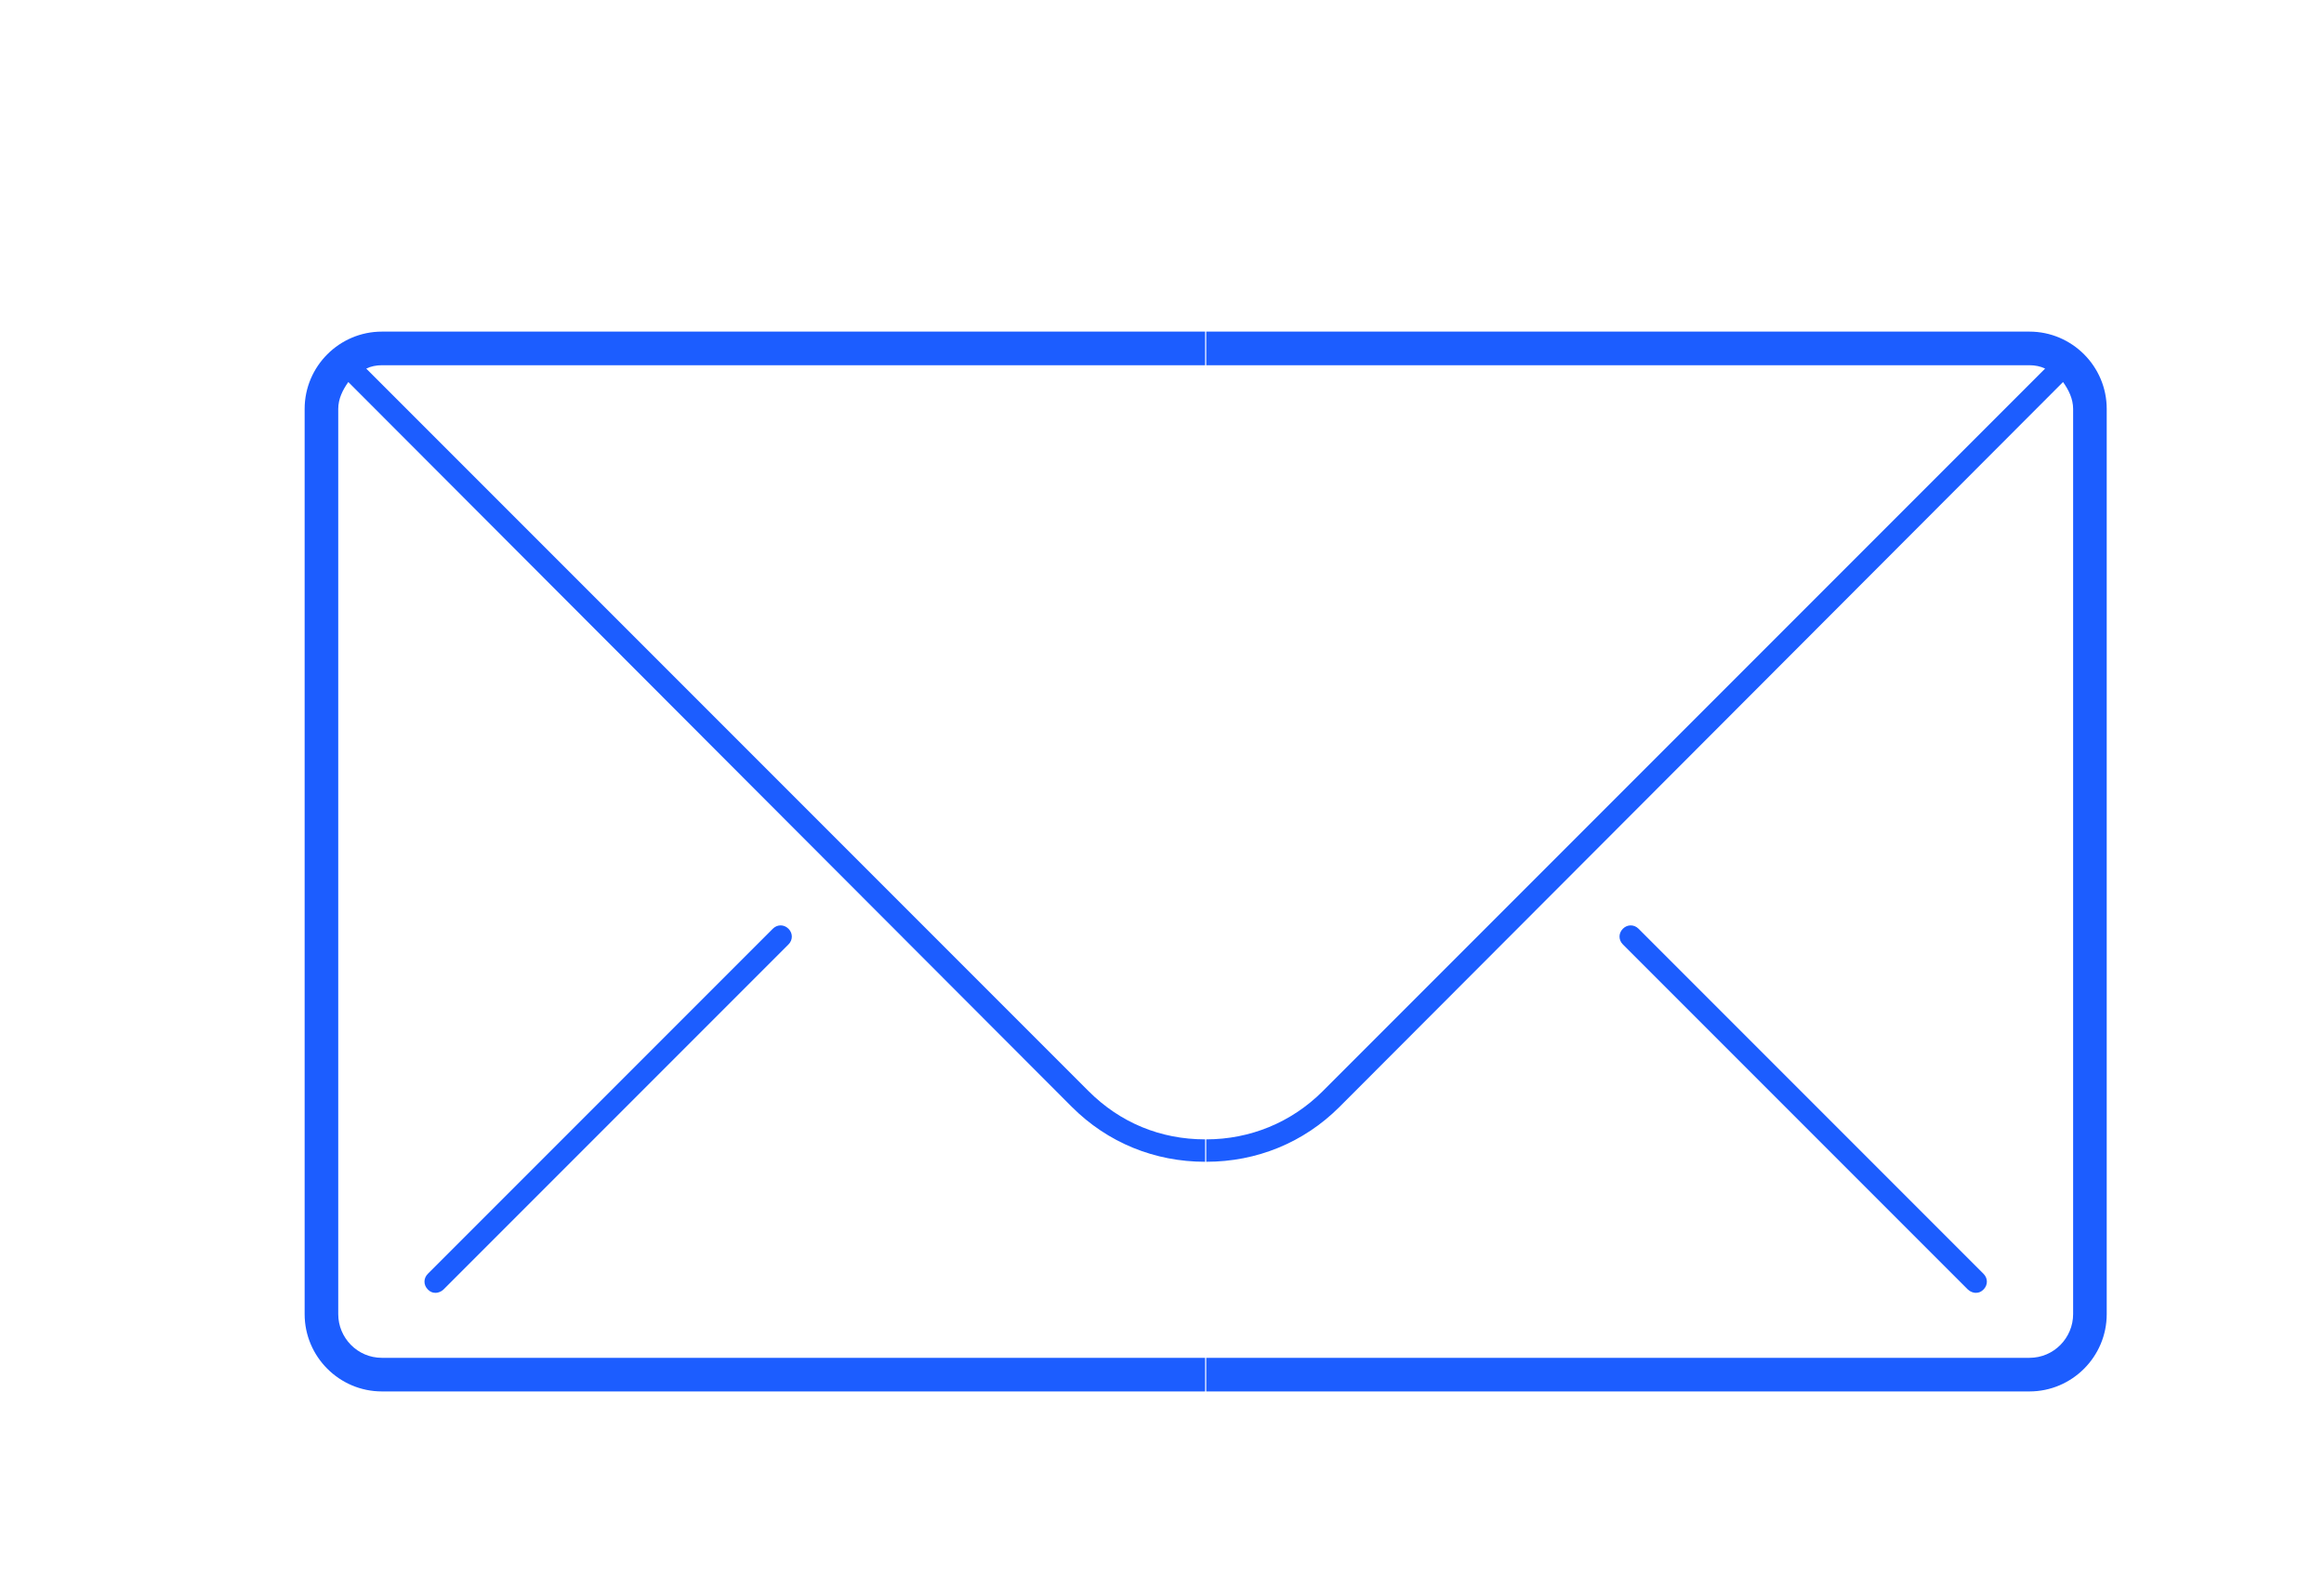
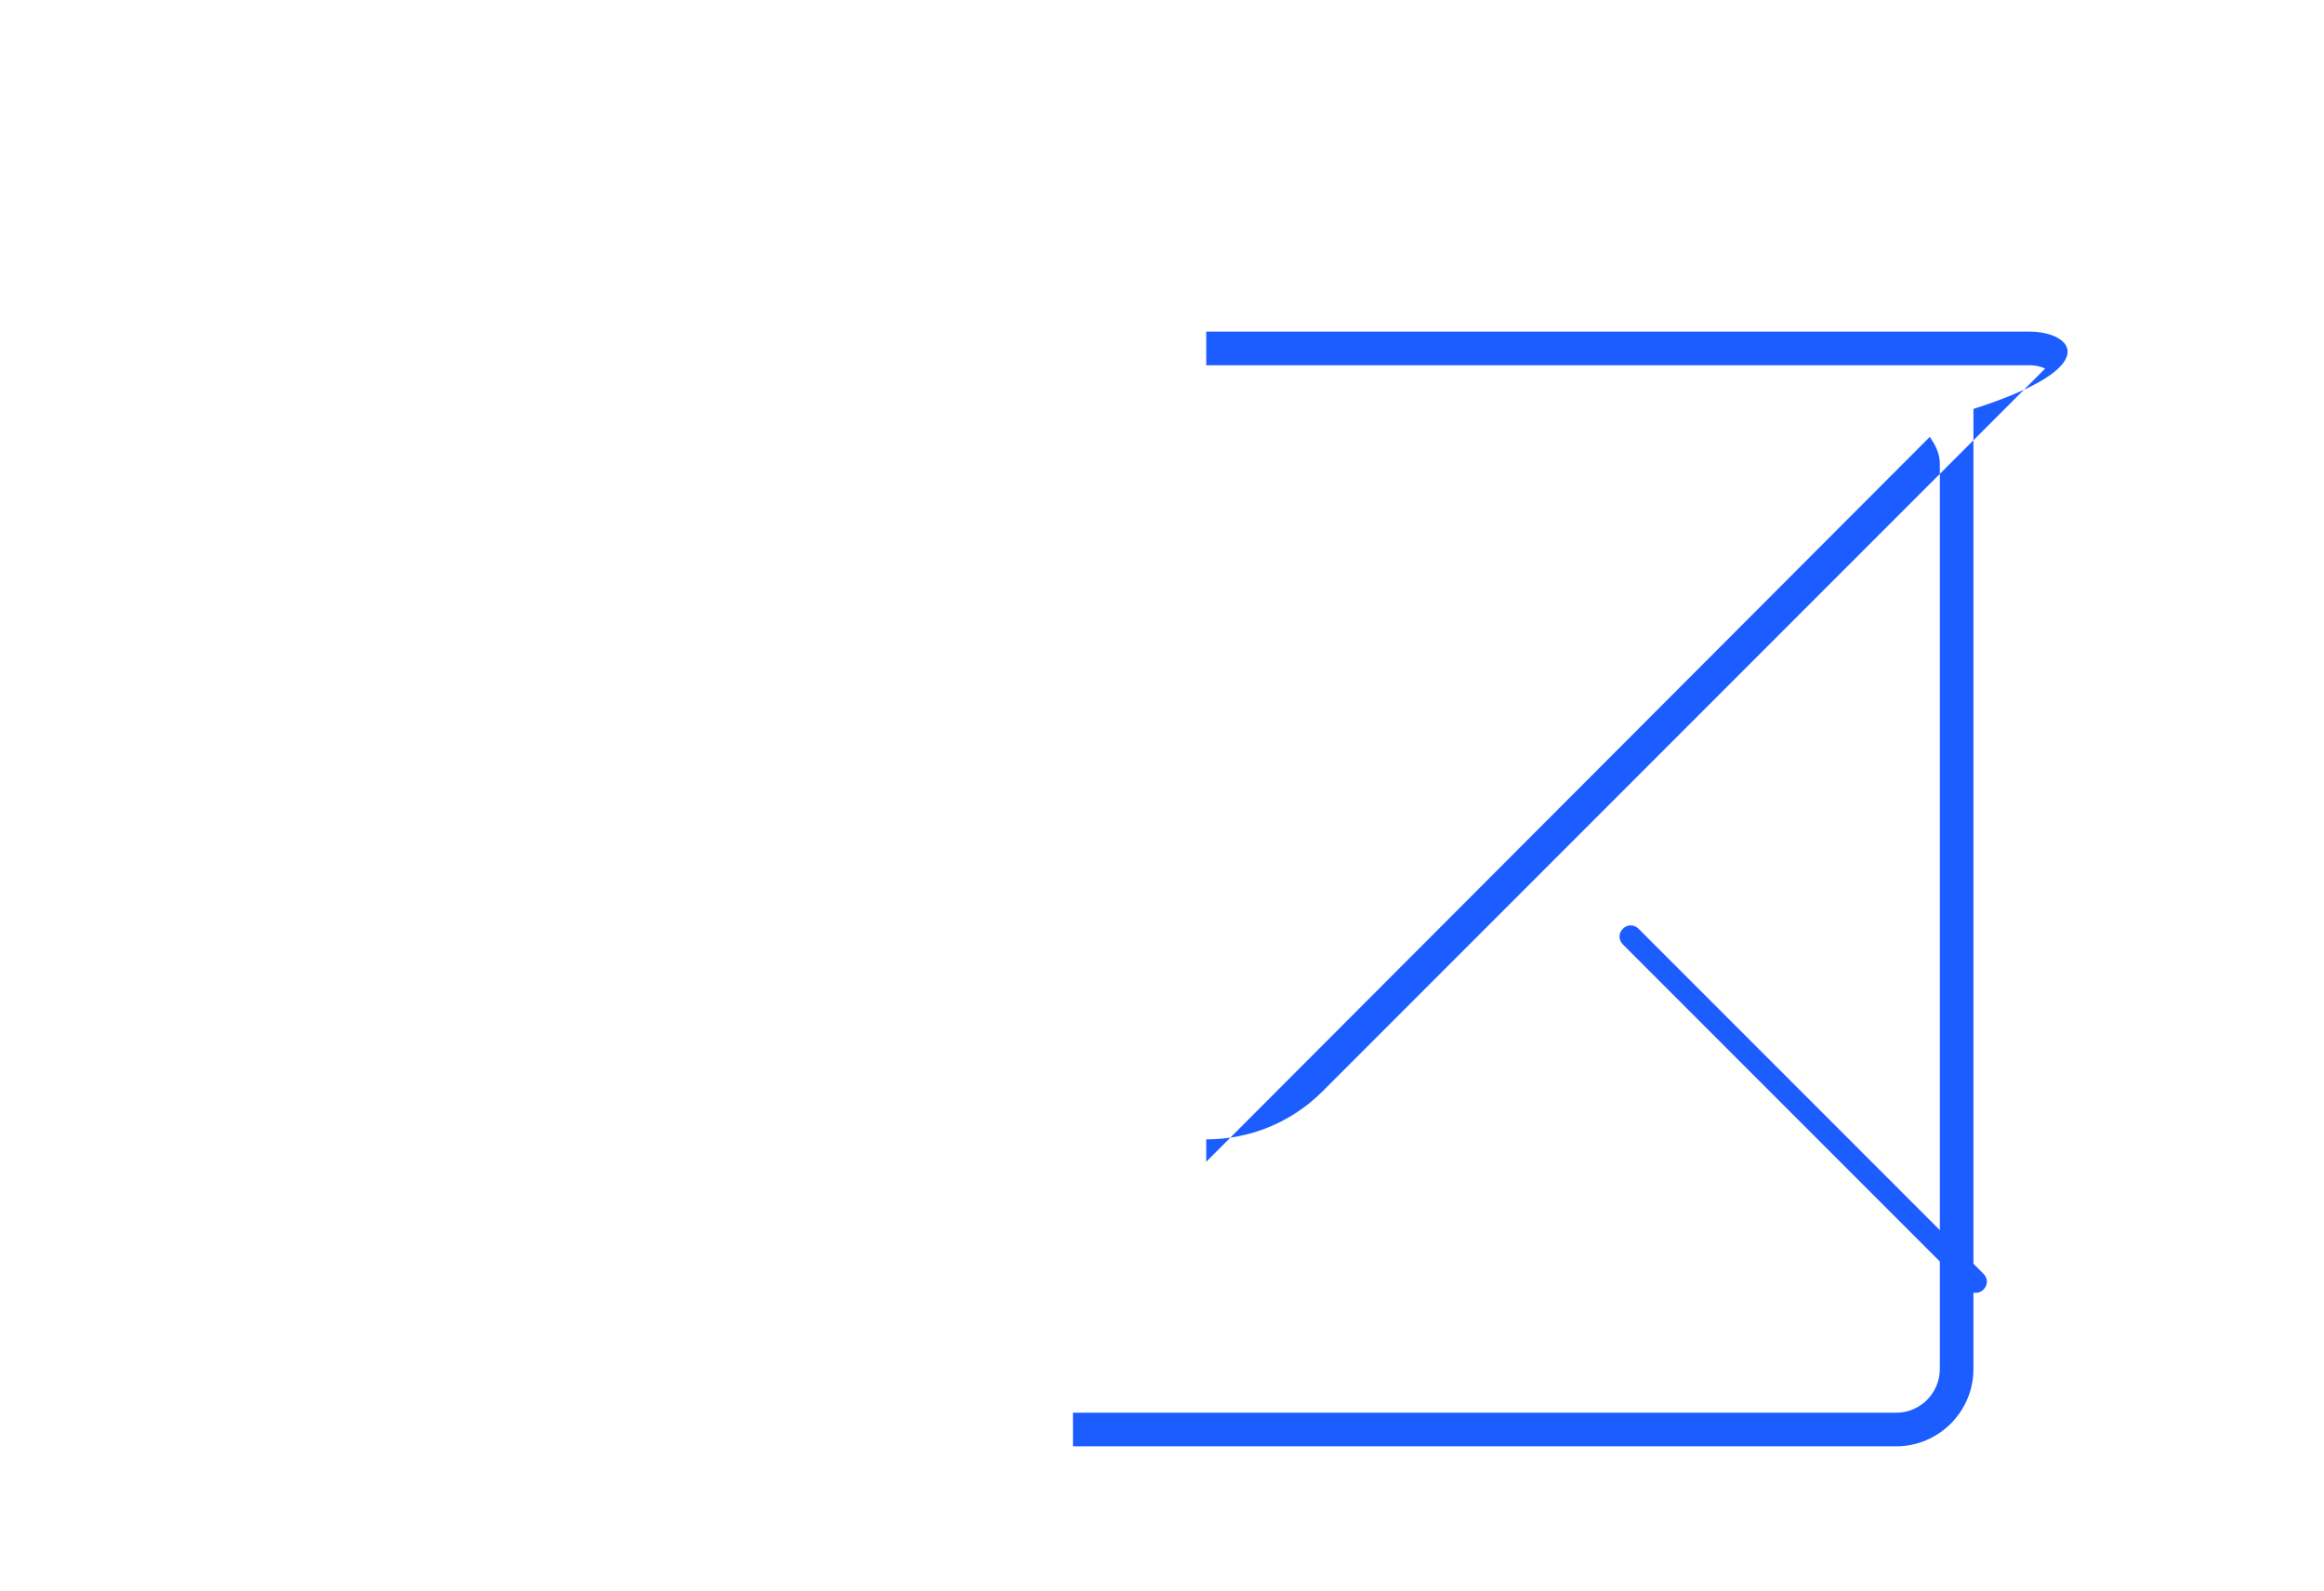
<svg xmlns="http://www.w3.org/2000/svg" version="1.1" id="Layer_1" x="0px" y="0px" viewBox="0 0 207.5 142" style="enable-background:new 0 0 207.5 142;" xml:space="preserve">
  <style type="text/css">
	.st0{fill:#1C5DFF;}
</style>
  <path class="st0" d="M176.4,115.4c0.3,0,0.5-0.1,0.7-0.3c0.4-0.4,0.4-1,0-1.4l-30.8-30.8c-0.4-0.4-1-0.4-1.4,0c-0.4,0.4-0.4,1,0,1.4  l30.8,30.8C175.9,115.3,176.2,115.4,176.4,115.4z" />
  <g>
-     <path class="st0" d="M181.2,29.6h-73.5v3h73.5c0.5,0,1,0.1,1.4,0.3l-64.5,64.5c-2.8,2.8-6.5,4.3-10.4,4.3v2c0,0,0,0,0,0   c4.5,0,8.7-1.7,11.9-4.9l64.6-64.7c0.5,0.7,0.9,1.5,0.9,2.4v80.8c0,2.1-1.7,3.9-3.9,3.9h-73.5v3h73.5c3.8,0,6.9-3.1,6.9-6.9V36.5   C188.1,32.7,185,29.6,181.2,29.6z" />
-     <path class="st0" d="M27.2,36.5v80.8c0,3.8,3.1,6.9,6.9,6.9h73.5v-3H34.1c-2.2,0-3.9-1.8-3.9-3.9V36.5c0-0.9,0.4-1.7,0.9-2.4   l64.6,64.7c3.2,3.2,7.4,4.9,11.9,4.9c0,0,0,0,0,0v-2c-4,0-7.6-1.5-10.4-4.3L32.7,32.9c0.4-0.2,0.9-0.3,1.4-0.3h73.5v-3H34.1   C30.3,29.6,27.2,32.7,27.2,36.5z" />
+     <path class="st0" d="M181.2,29.6h-73.5v3h73.5c0.5,0,1,0.1,1.4,0.3l-64.5,64.5c-2.8,2.8-6.5,4.3-10.4,4.3v2c0,0,0,0,0,0   l64.6-64.7c0.5,0.7,0.9,1.5,0.9,2.4v80.8c0,2.1-1.7,3.9-3.9,3.9h-73.5v3h73.5c3.8,0,6.9-3.1,6.9-6.9V36.5   C188.1,32.7,185,29.6,181.2,29.6z" />
  </g>
-   <path class="st0" d="M69,82.9l-30.8,30.8c-0.4,0.4-0.4,1,0,1.4c0.2,0.2,0.4,0.3,0.7,0.3c0.2,0,0.5-0.1,0.7-0.3l30.8-30.8  c0.4-0.4,0.4-1,0-1.4C70,82.5,69.4,82.5,69,82.9z" />
</svg>